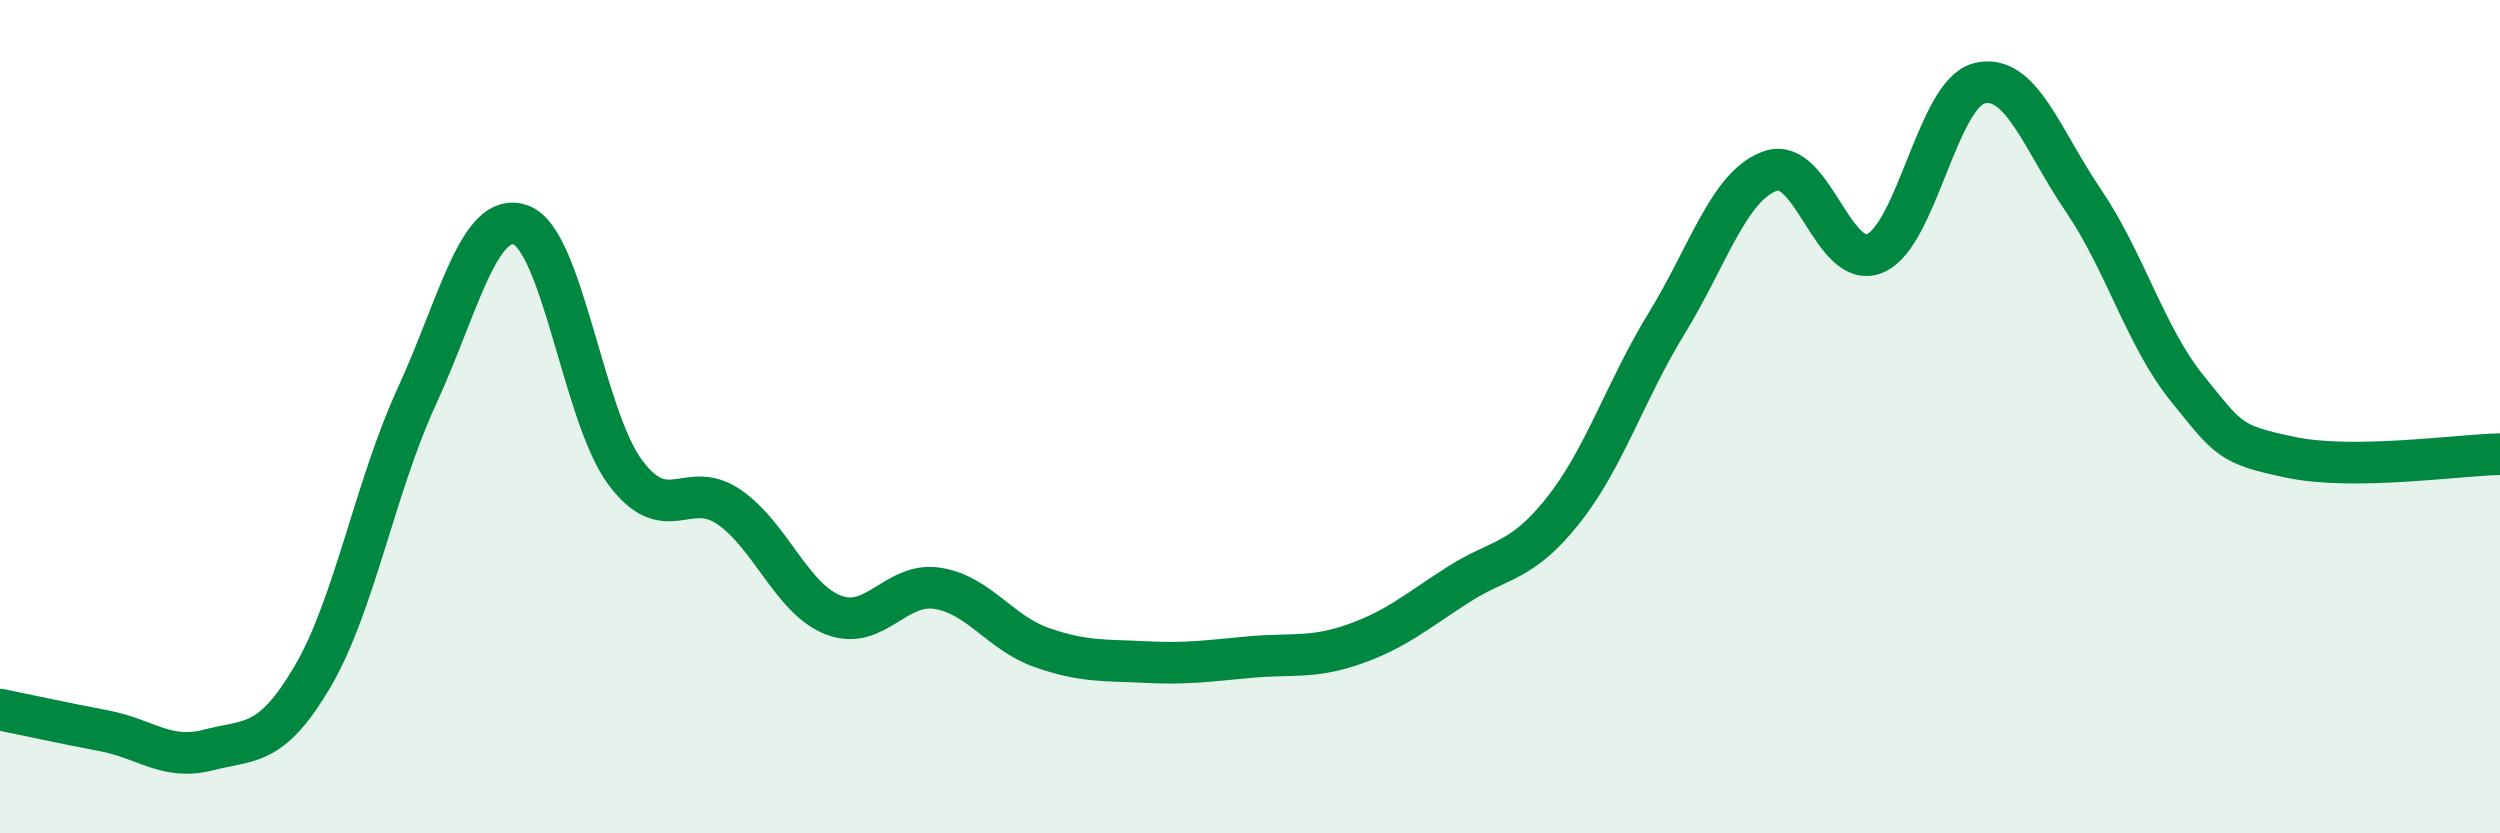
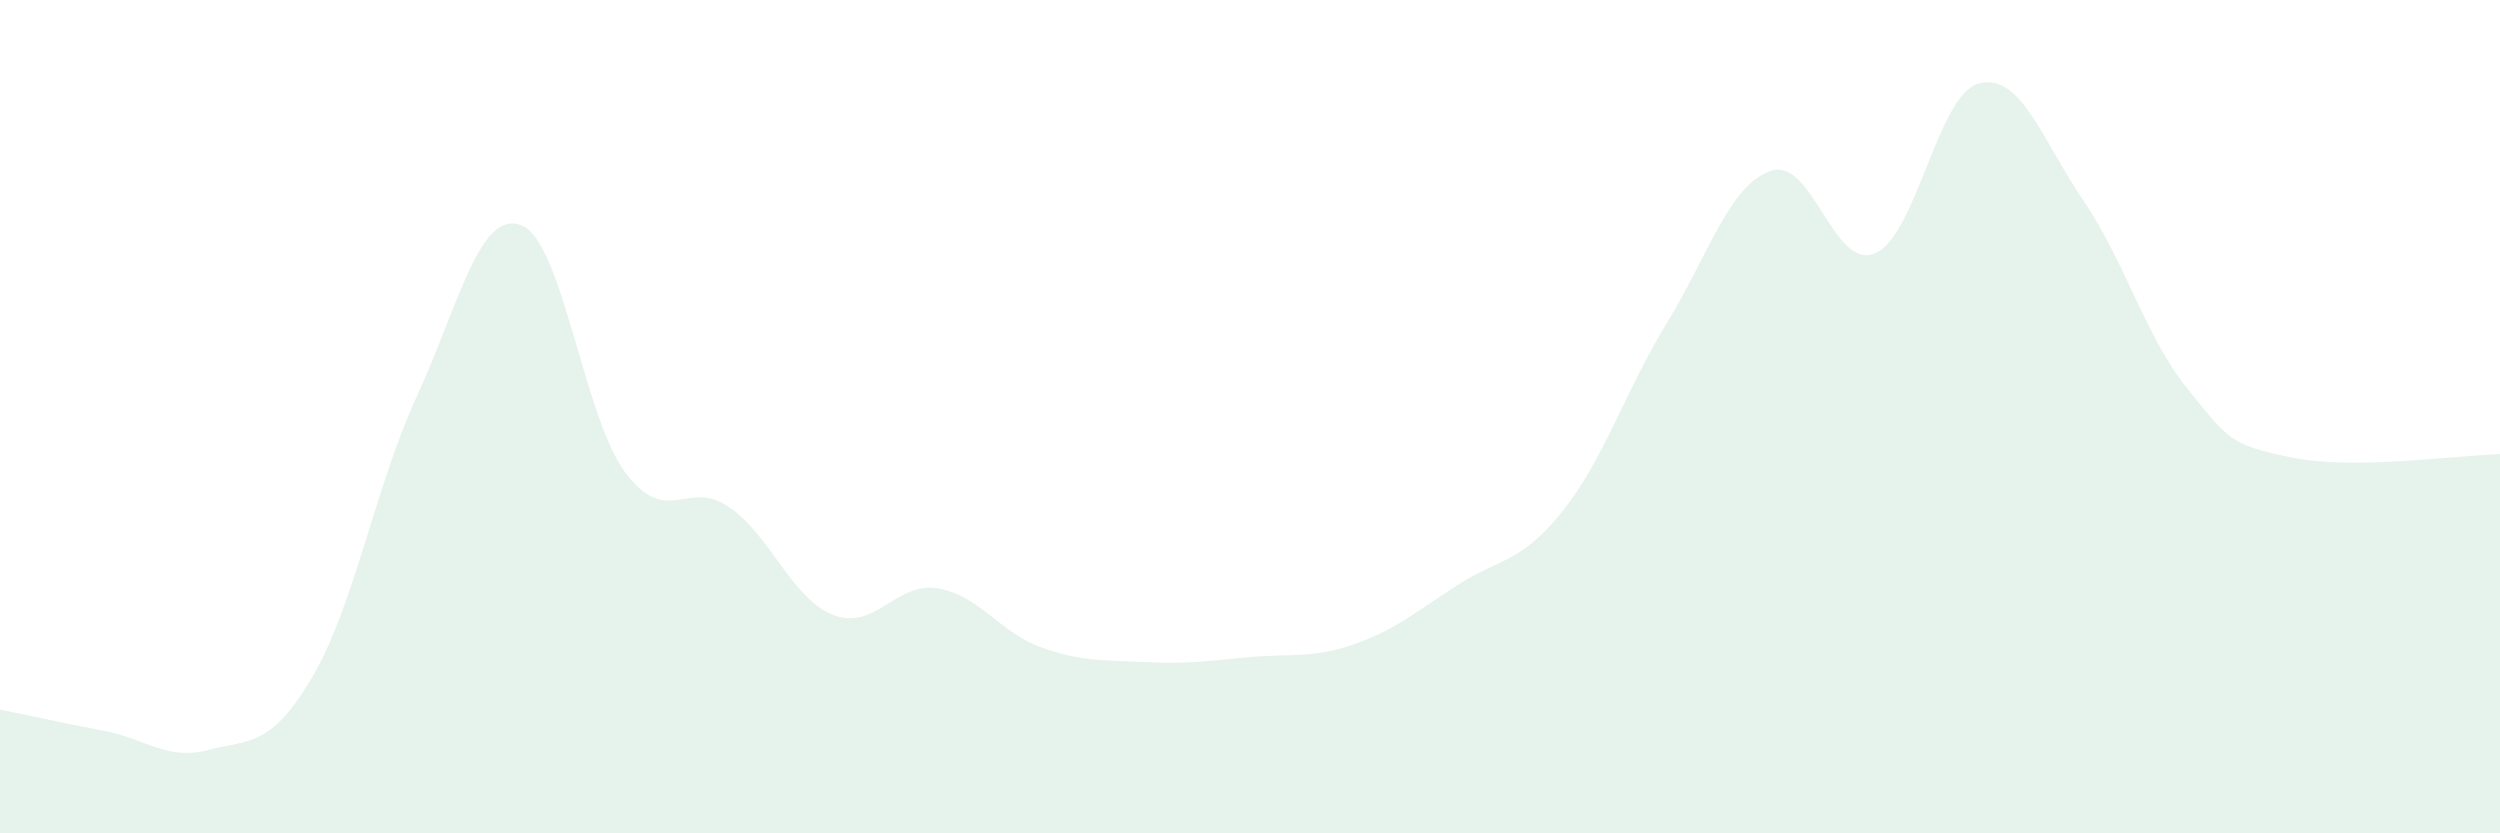
<svg xmlns="http://www.w3.org/2000/svg" width="60" height="20" viewBox="0 0 60 20">
  <path d="M 0,17.03 C 0.5,17.13 1.5,17.35 2.5,17.54 C 3.5,17.73 4,18.26 5,18 C 6,17.74 6.5,17.94 7.5,16.24 C 8.5,14.54 9,11.69 10,9.52 C 11,7.35 11.5,5.04 12.5,5.4 C 13.5,5.76 14,9.98 15,11.33 C 16,12.68 16.5,11.48 17.5,12.17 C 18.5,12.86 19,14.37 20,14.76 C 21,15.15 21.5,13.96 22.5,14.12 C 23.5,14.28 24,15.19 25,15.54 C 26,15.89 26.5,15.84 27.5,15.89 C 28.5,15.94 29,15.86 30,15.77 C 31,15.68 31.5,15.81 32.5,15.46 C 33.5,15.11 34,14.67 35,14.03 C 36,13.39 36.5,13.52 37.5,12.27 C 38.5,11.02 39,9.39 40,7.76 C 41,6.13 41.5,4.44 42.5,4.1 C 43.5,3.76 44,6.5 45,6.08 C 46,5.66 46.5,2.25 47.5,2 C 48.5,1.75 49,3.34 50,4.81 C 51,6.28 51.5,8.1 52.5,9.33 C 53.5,10.56 53.5,10.67 55,10.98 C 56.5,11.29 59,10.92 60,10.9L60 20L0 20Z" fill="#008740" opacity="0.1" stroke-linecap="round" stroke-linejoin="round" />
-   <path d="M 0,17.03 C 0.5,17.13 1.5,17.35 2.5,17.54 C 3.5,17.73 4,18.26 5,18 C 6,17.74 6.5,17.94 7.5,16.24 C 8.5,14.54 9,11.69 10,9.52 C 11,7.35 11.5,5.04 12.5,5.4 C 13.5,5.76 14,9.98 15,11.33 C 16,12.68 16.5,11.48 17.5,12.17 C 18.5,12.86 19,14.37 20,14.76 C 21,15.15 21.5,13.96 22.5,14.12 C 23.5,14.28 24,15.19 25,15.54 C 26,15.89 26.5,15.84 27.5,15.89 C 28.5,15.94 29,15.86 30,15.77 C 31,15.68 31.5,15.81 32.5,15.46 C 33.5,15.11 34,14.67 35,14.03 C 36,13.39 36.5,13.52 37.5,12.27 C 38.5,11.02 39,9.39 40,7.76 C 41,6.13 41.5,4.44 42.5,4.1 C 43.5,3.76 44,6.5 45,6.08 C 46,5.66 46.5,2.25 47.5,2 C 48.5,1.75 49,3.34 50,4.81 C 51,6.28 51.5,8.1 52.5,9.33 C 53.5,10.56 53.5,10.67 55,10.98 C 56.5,11.29 59,10.92 60,10.9" stroke="#008740" stroke-width="1" fill="none" stroke-linecap="round" stroke-linejoin="round" />
</svg>